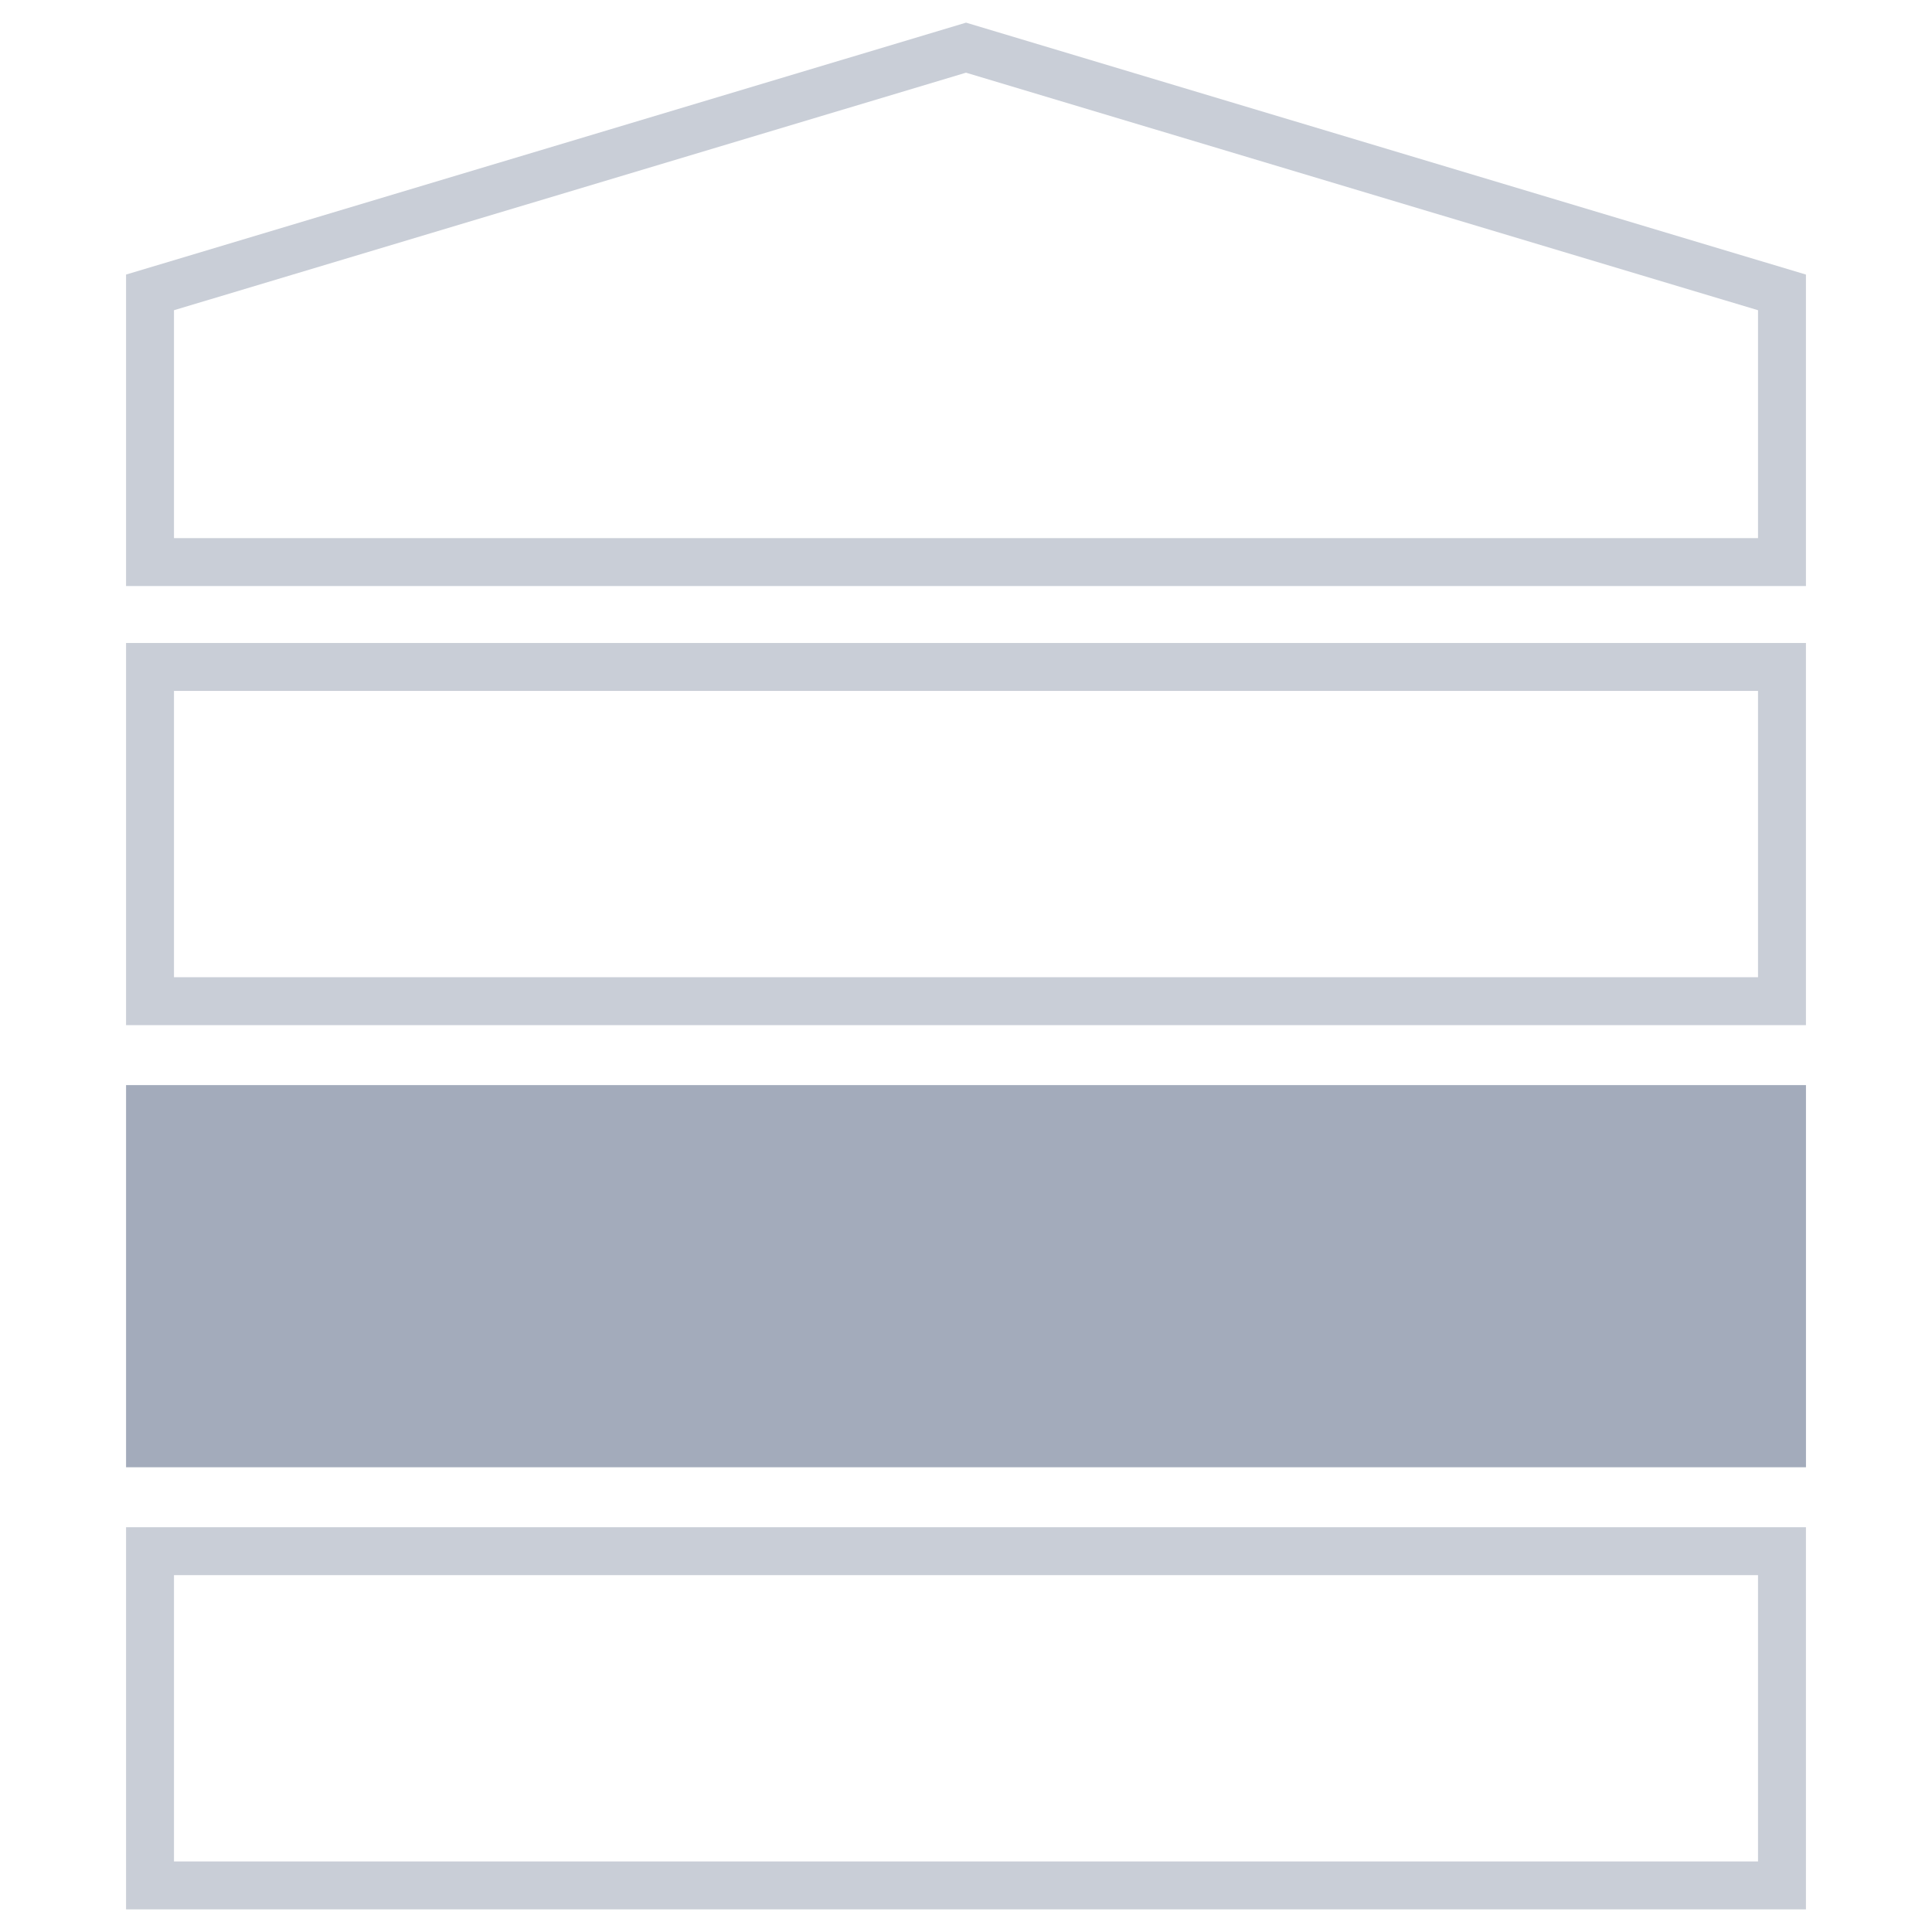
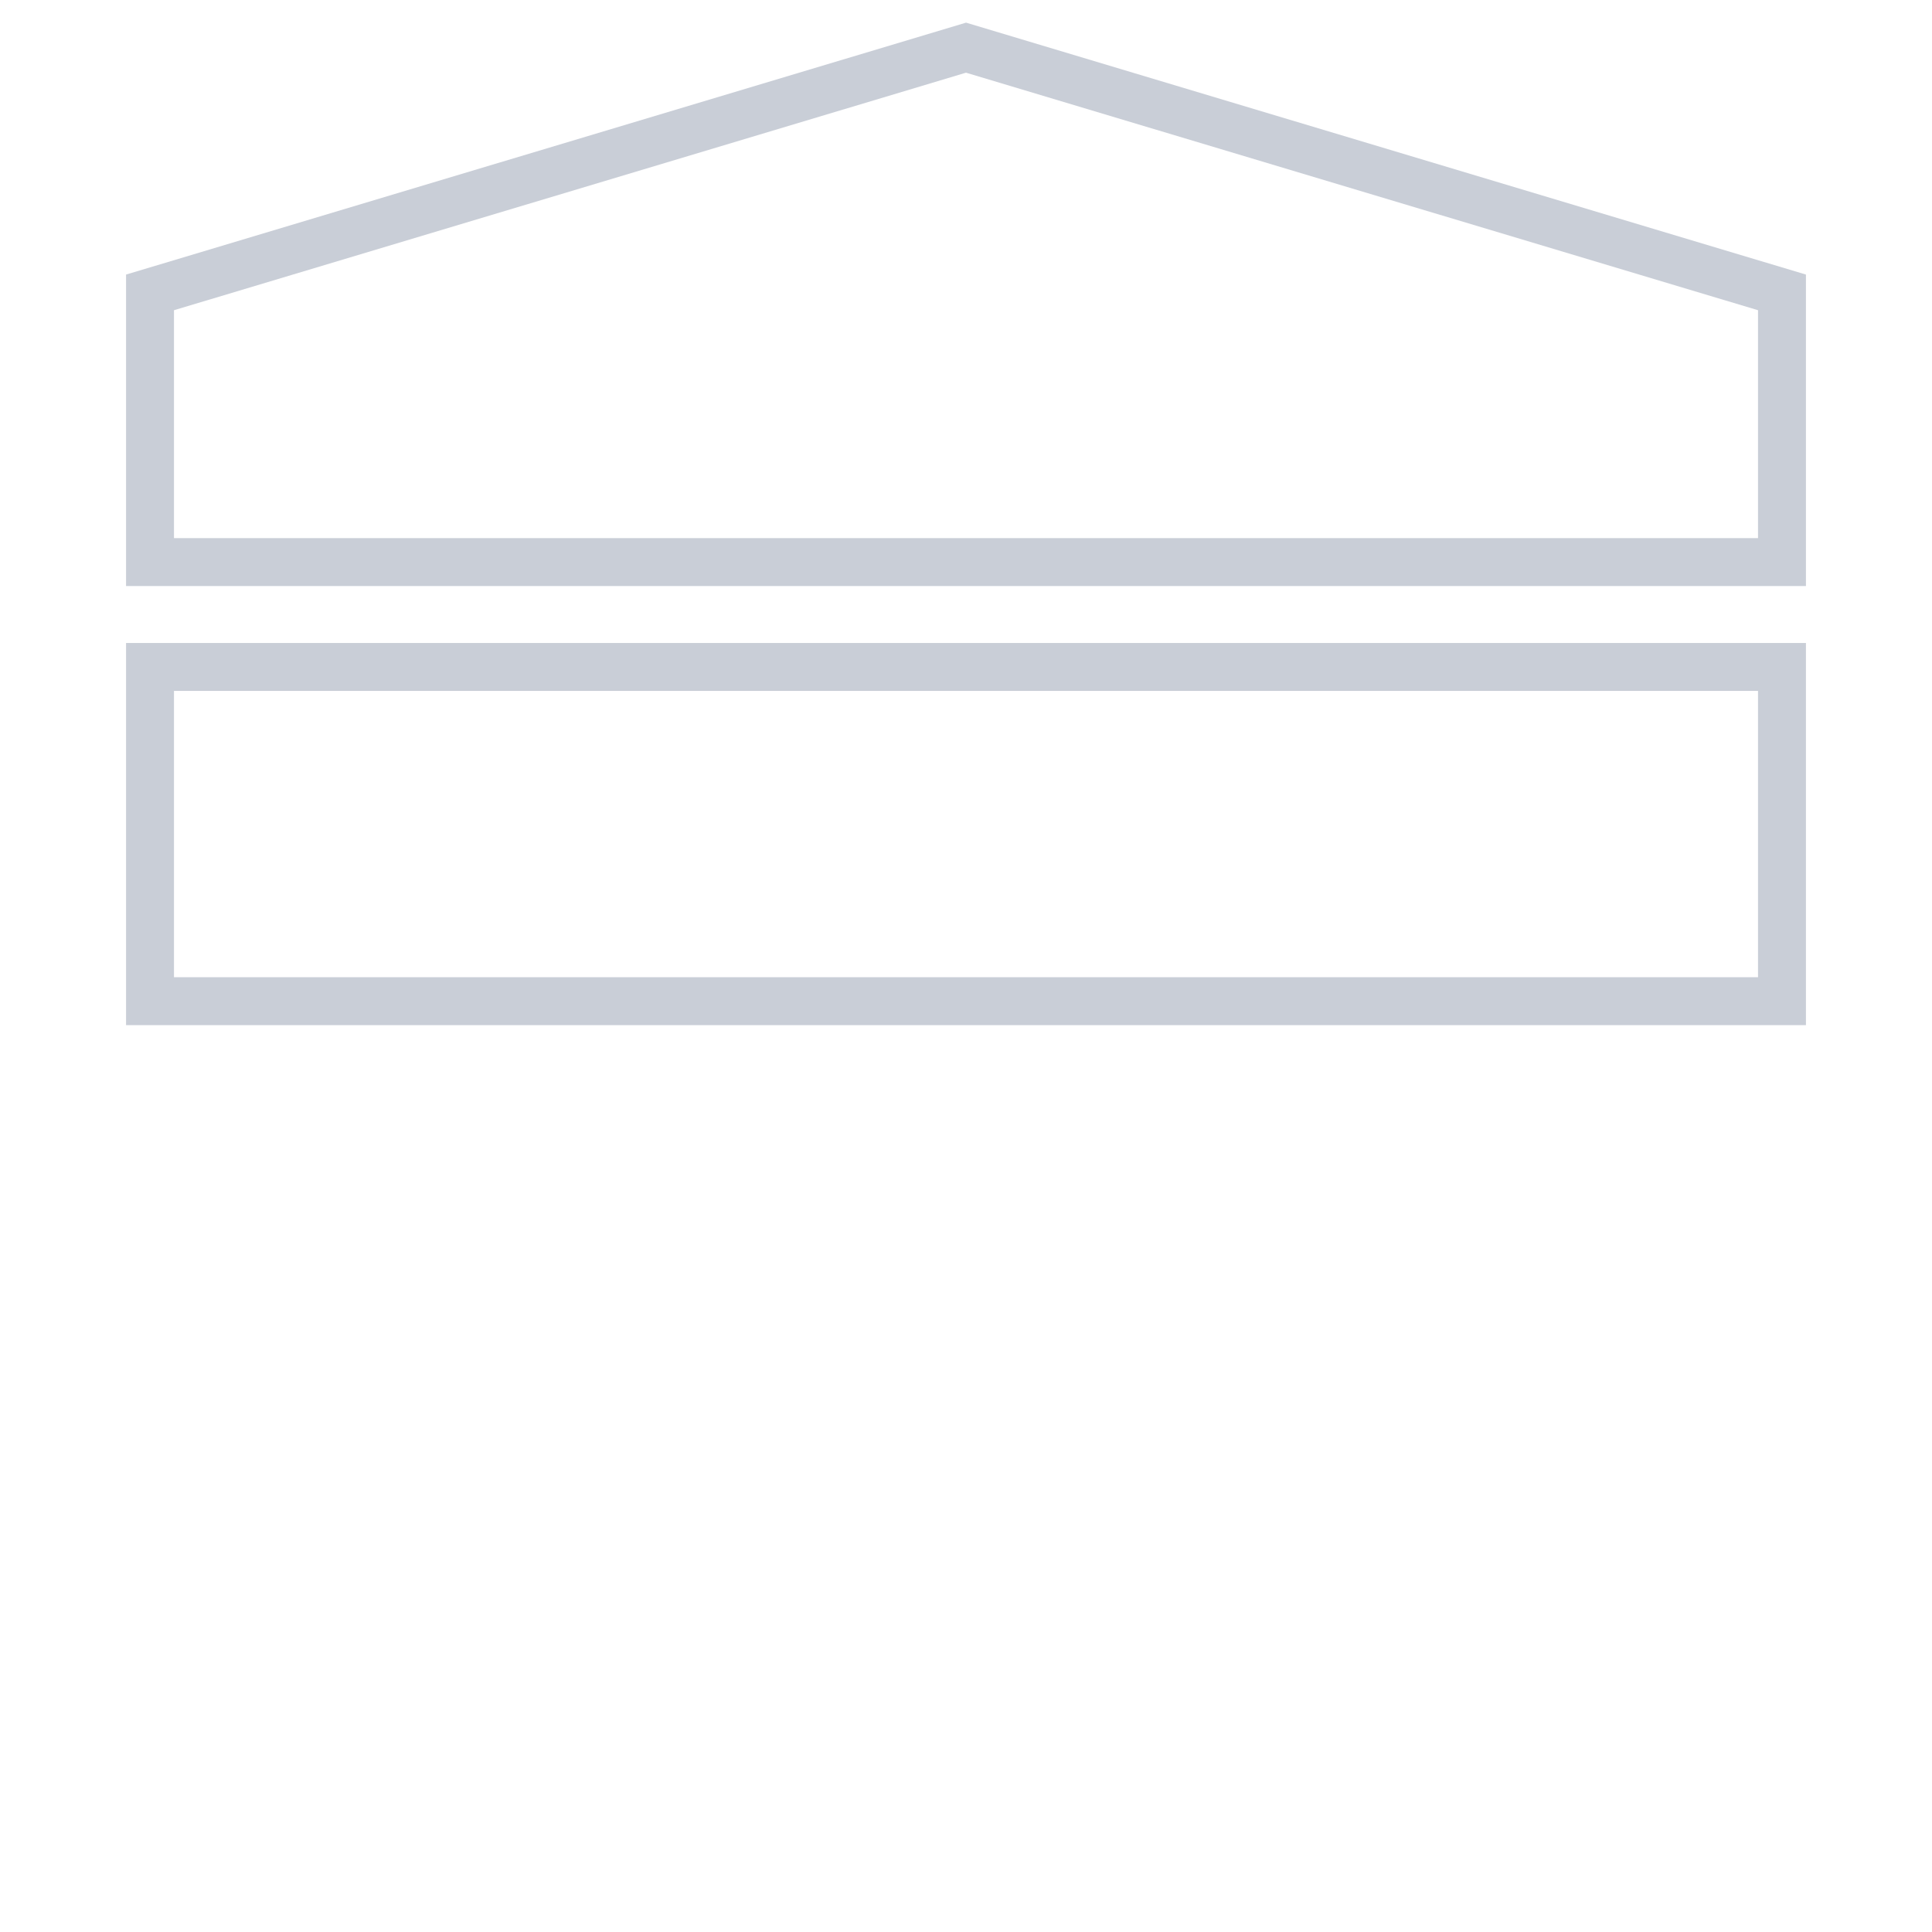
<svg xmlns="http://www.w3.org/2000/svg" id="uuid-367882a3-ad21-4c09-9816-4f75fbd2d74b" data-name="Livello 1" viewBox="0 0 725.67 725.67">
  <path d="M362.83,27.3l297.49,89.22v85.6H65.35V116.52L362.83,27.3m0-18.79L47.35,103.13v116.99H678.32V103.13L362.83,8.5h0Z" style="fill: #c9ced7;" />
  <path d="M660.32,259.51v107.54H65.35v-107.54H660.32m18-18H47.35v143.54H678.32V241.51h0Z" style="fill: #c9ced7;" />
-   <rect x="47.35" y="407.57" width="630.98" height="143.54" style="fill: #a3abbb;" />
-   <path d="M660.32,591.63v107.54H65.35v-107.54H660.32m18-18H47.35v143.54H678.32v-143.54h0Z" style="fill: #c9ced7;" />
</svg>